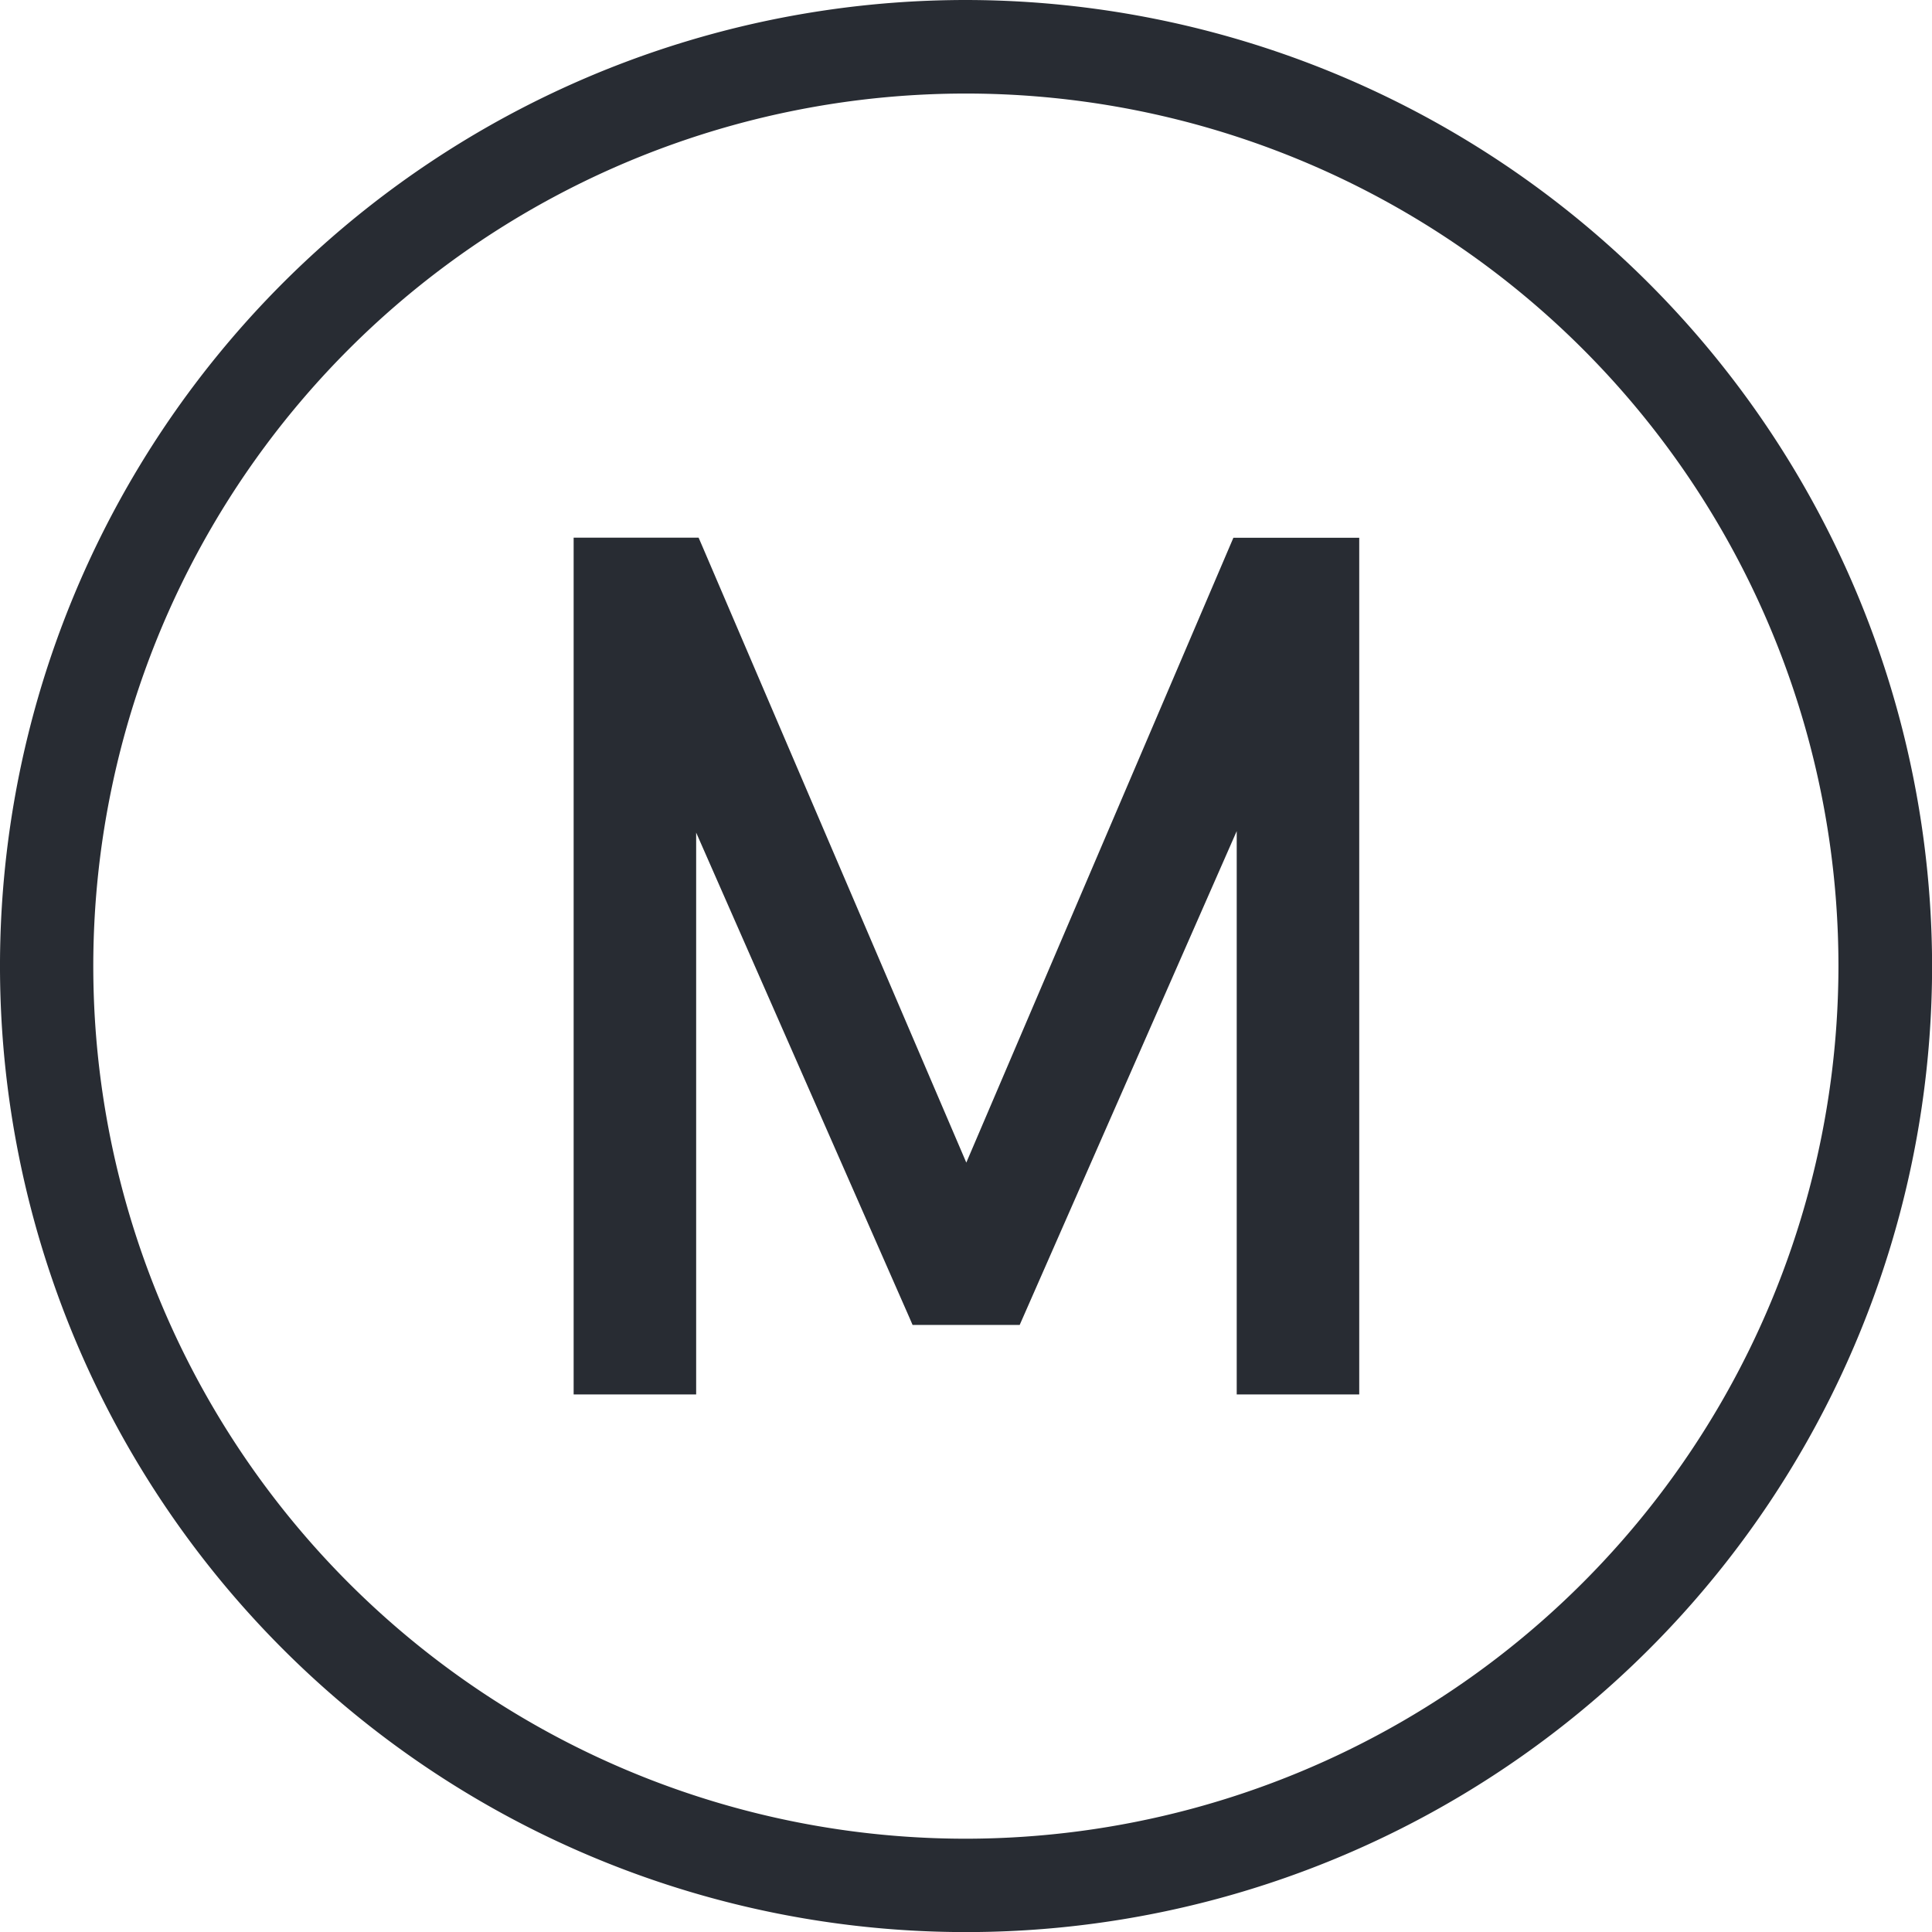
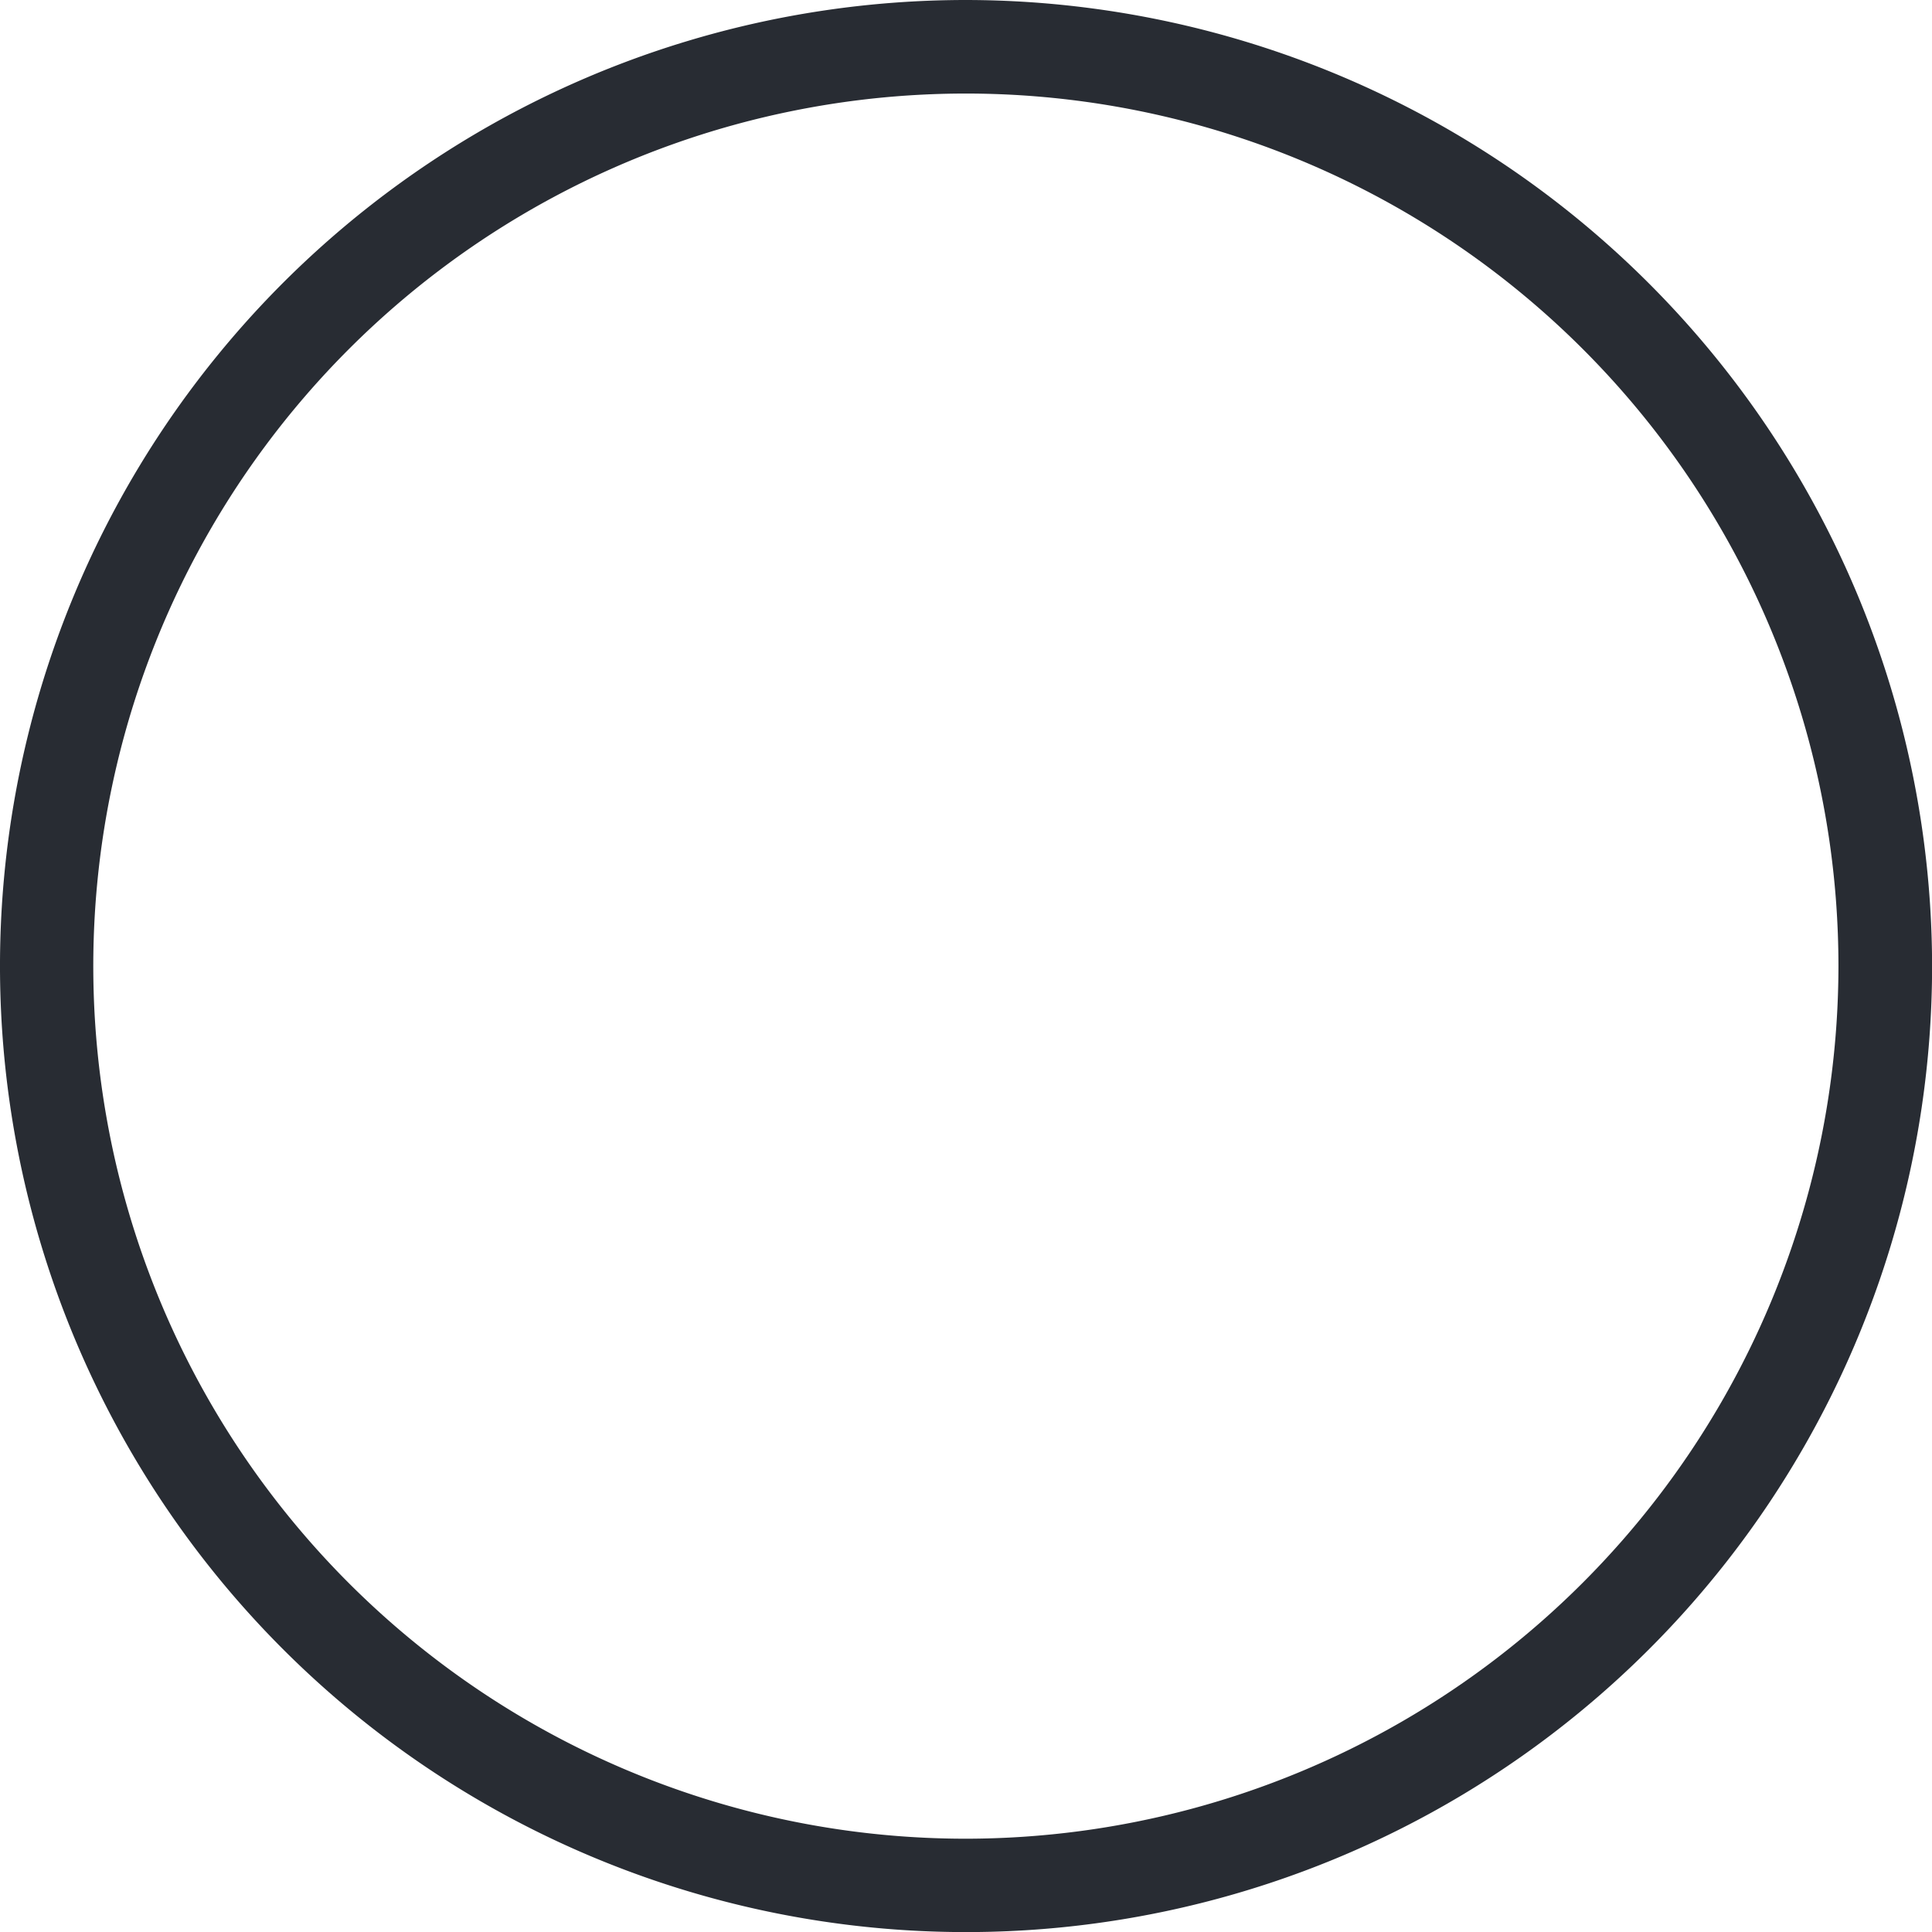
<svg xmlns="http://www.w3.org/2000/svg" width="22.077" height="22.079" viewBox="0 0 22.077 22.079">
  <g id="metro" transform="translate(-8.198 -2.533)">
    <path id="Tracé_5736" data-name="Tracé 5736" d="M19.237,2.533a11.039,11.039,0,1,0,11.039,11.04A11.052,11.052,0,0,0,19.237,2.533Zm0,21.011a9.971,9.971,0,1,1,9.969-9.971A9.981,9.981,0,0,1,19.237,23.544Z" transform="translate(0)" fill="#282c33" />
-     <path id="Tracé_5737" data-name="Tracé 5737" d="M18.209,14.851,15.189,7.8l-.039-.09H13.722V17.5h1.4V11.08l2.435,5.538.038.088h1.224l2.48-5.643V17.5h1.4V7.711H21.261Z" transform="translate(1.031 0.967)" fill="#282c33" />
  </g>
</svg>